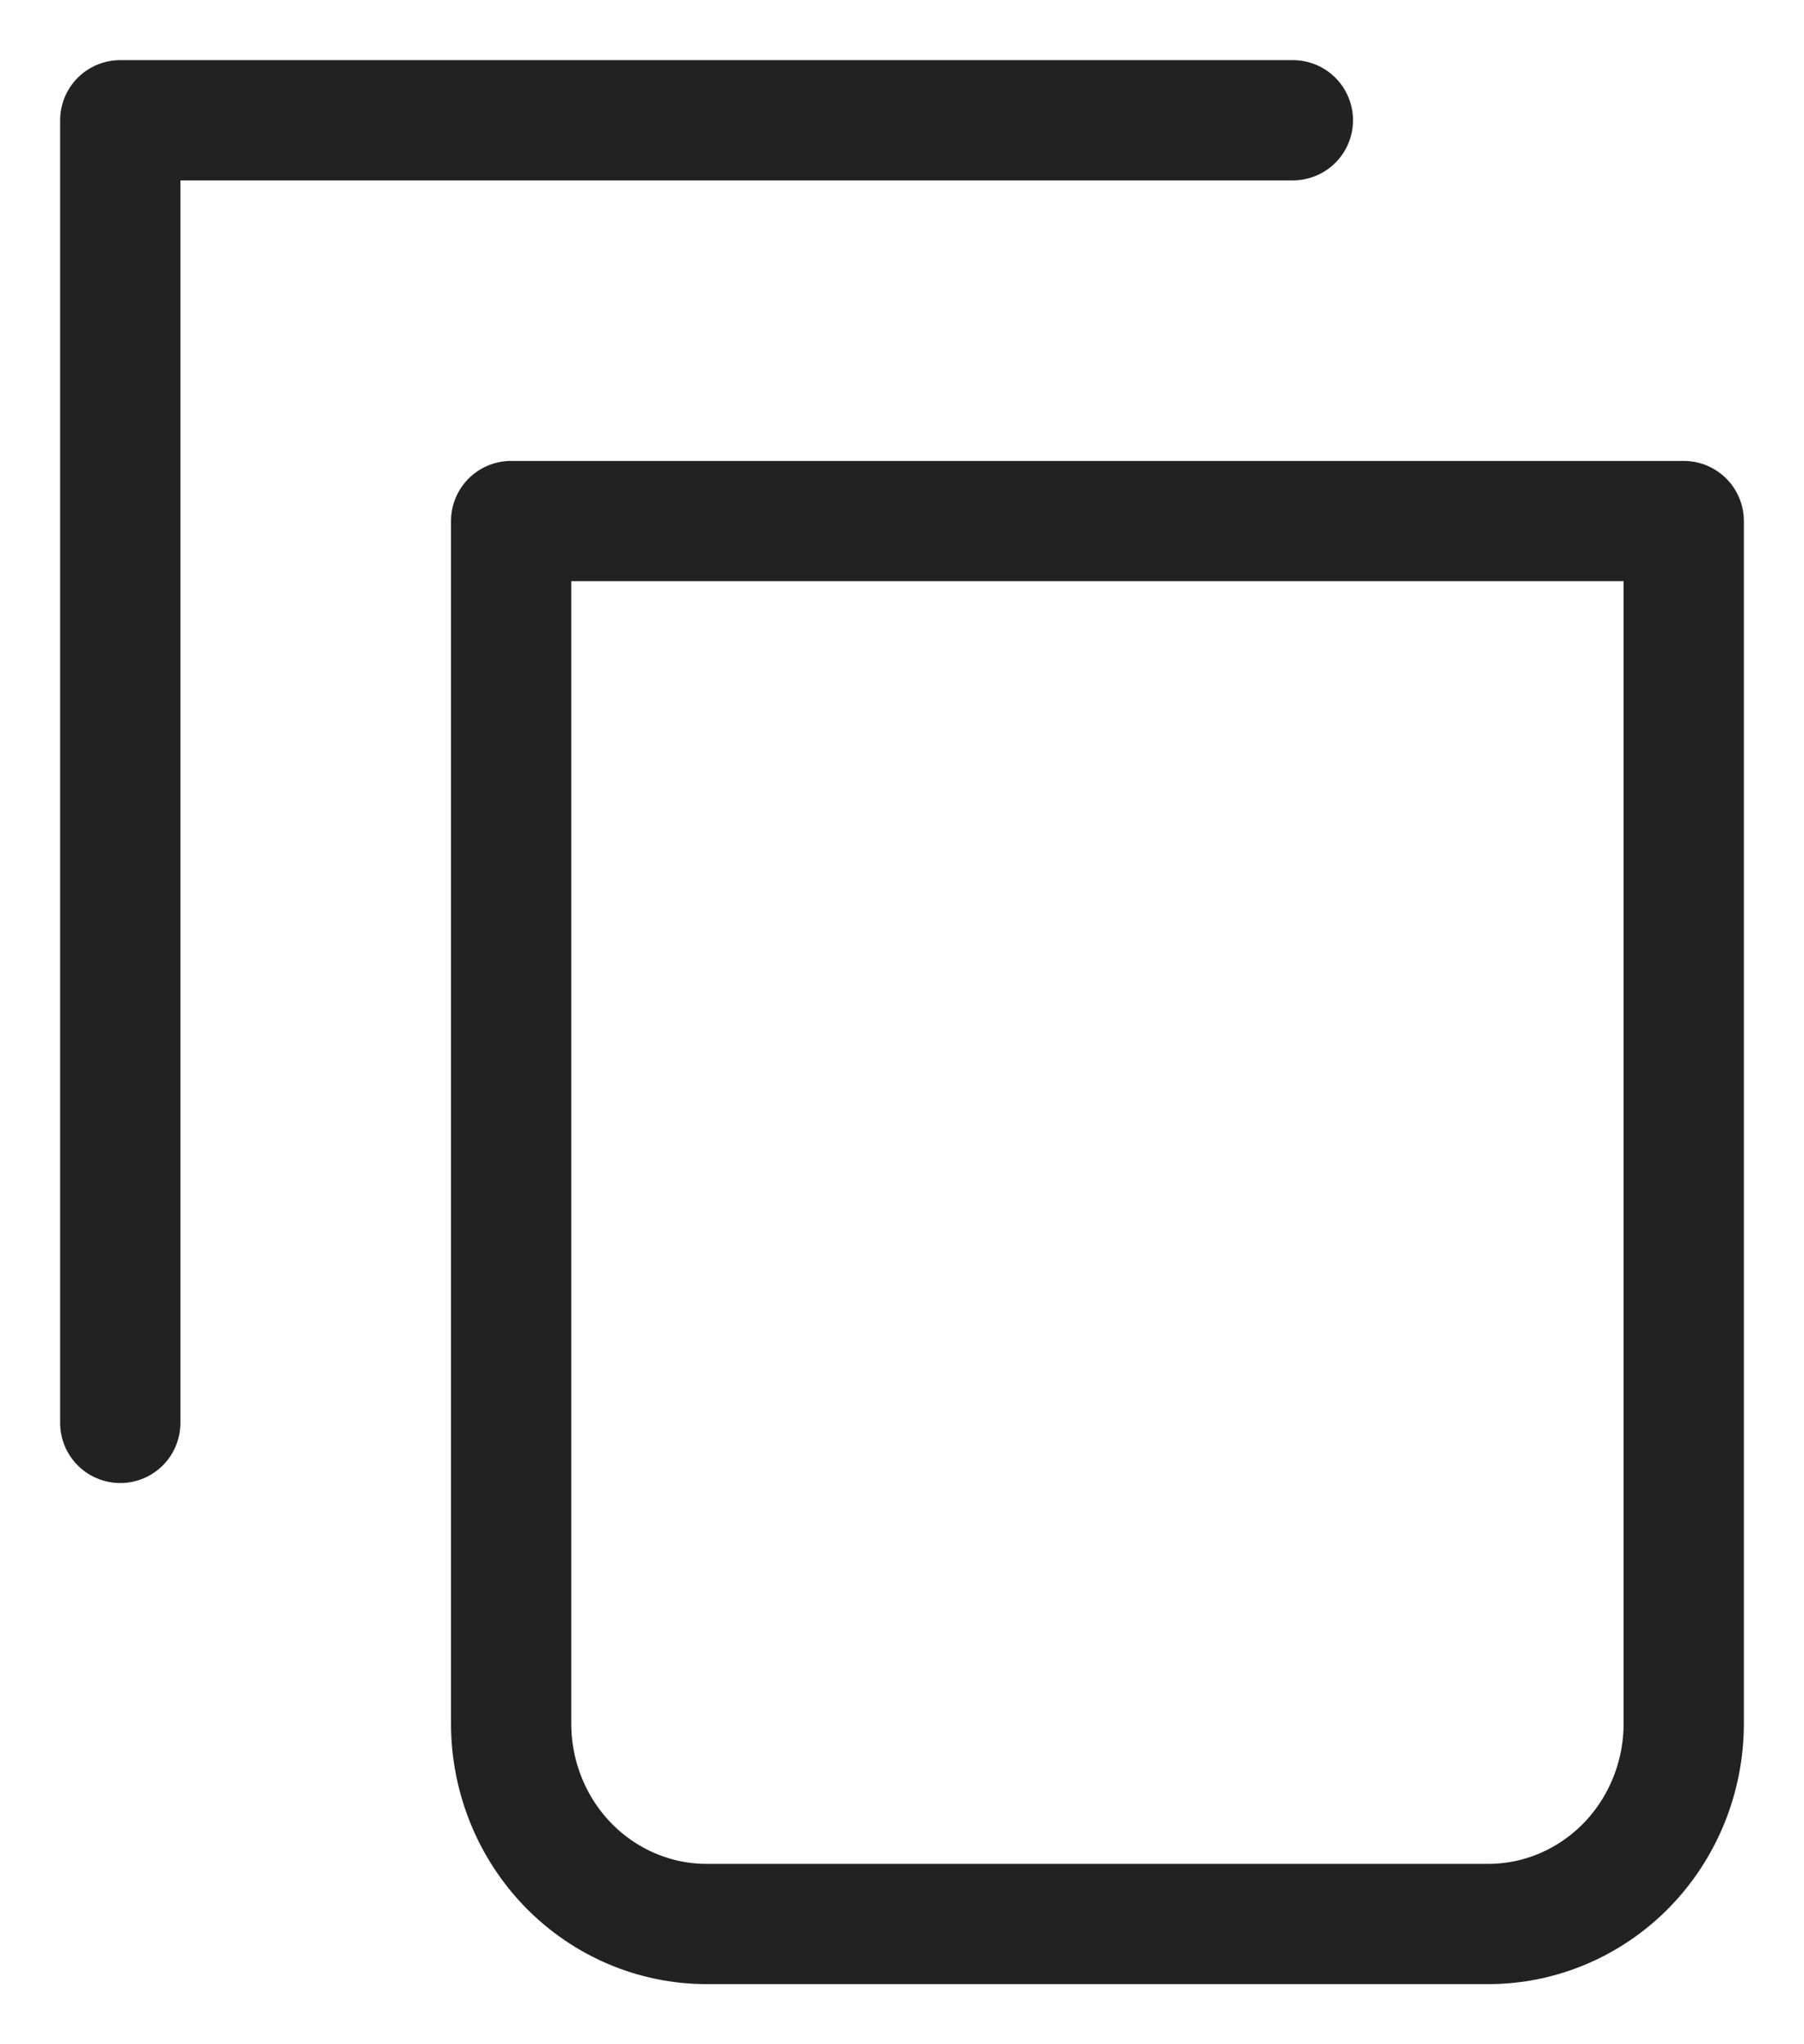
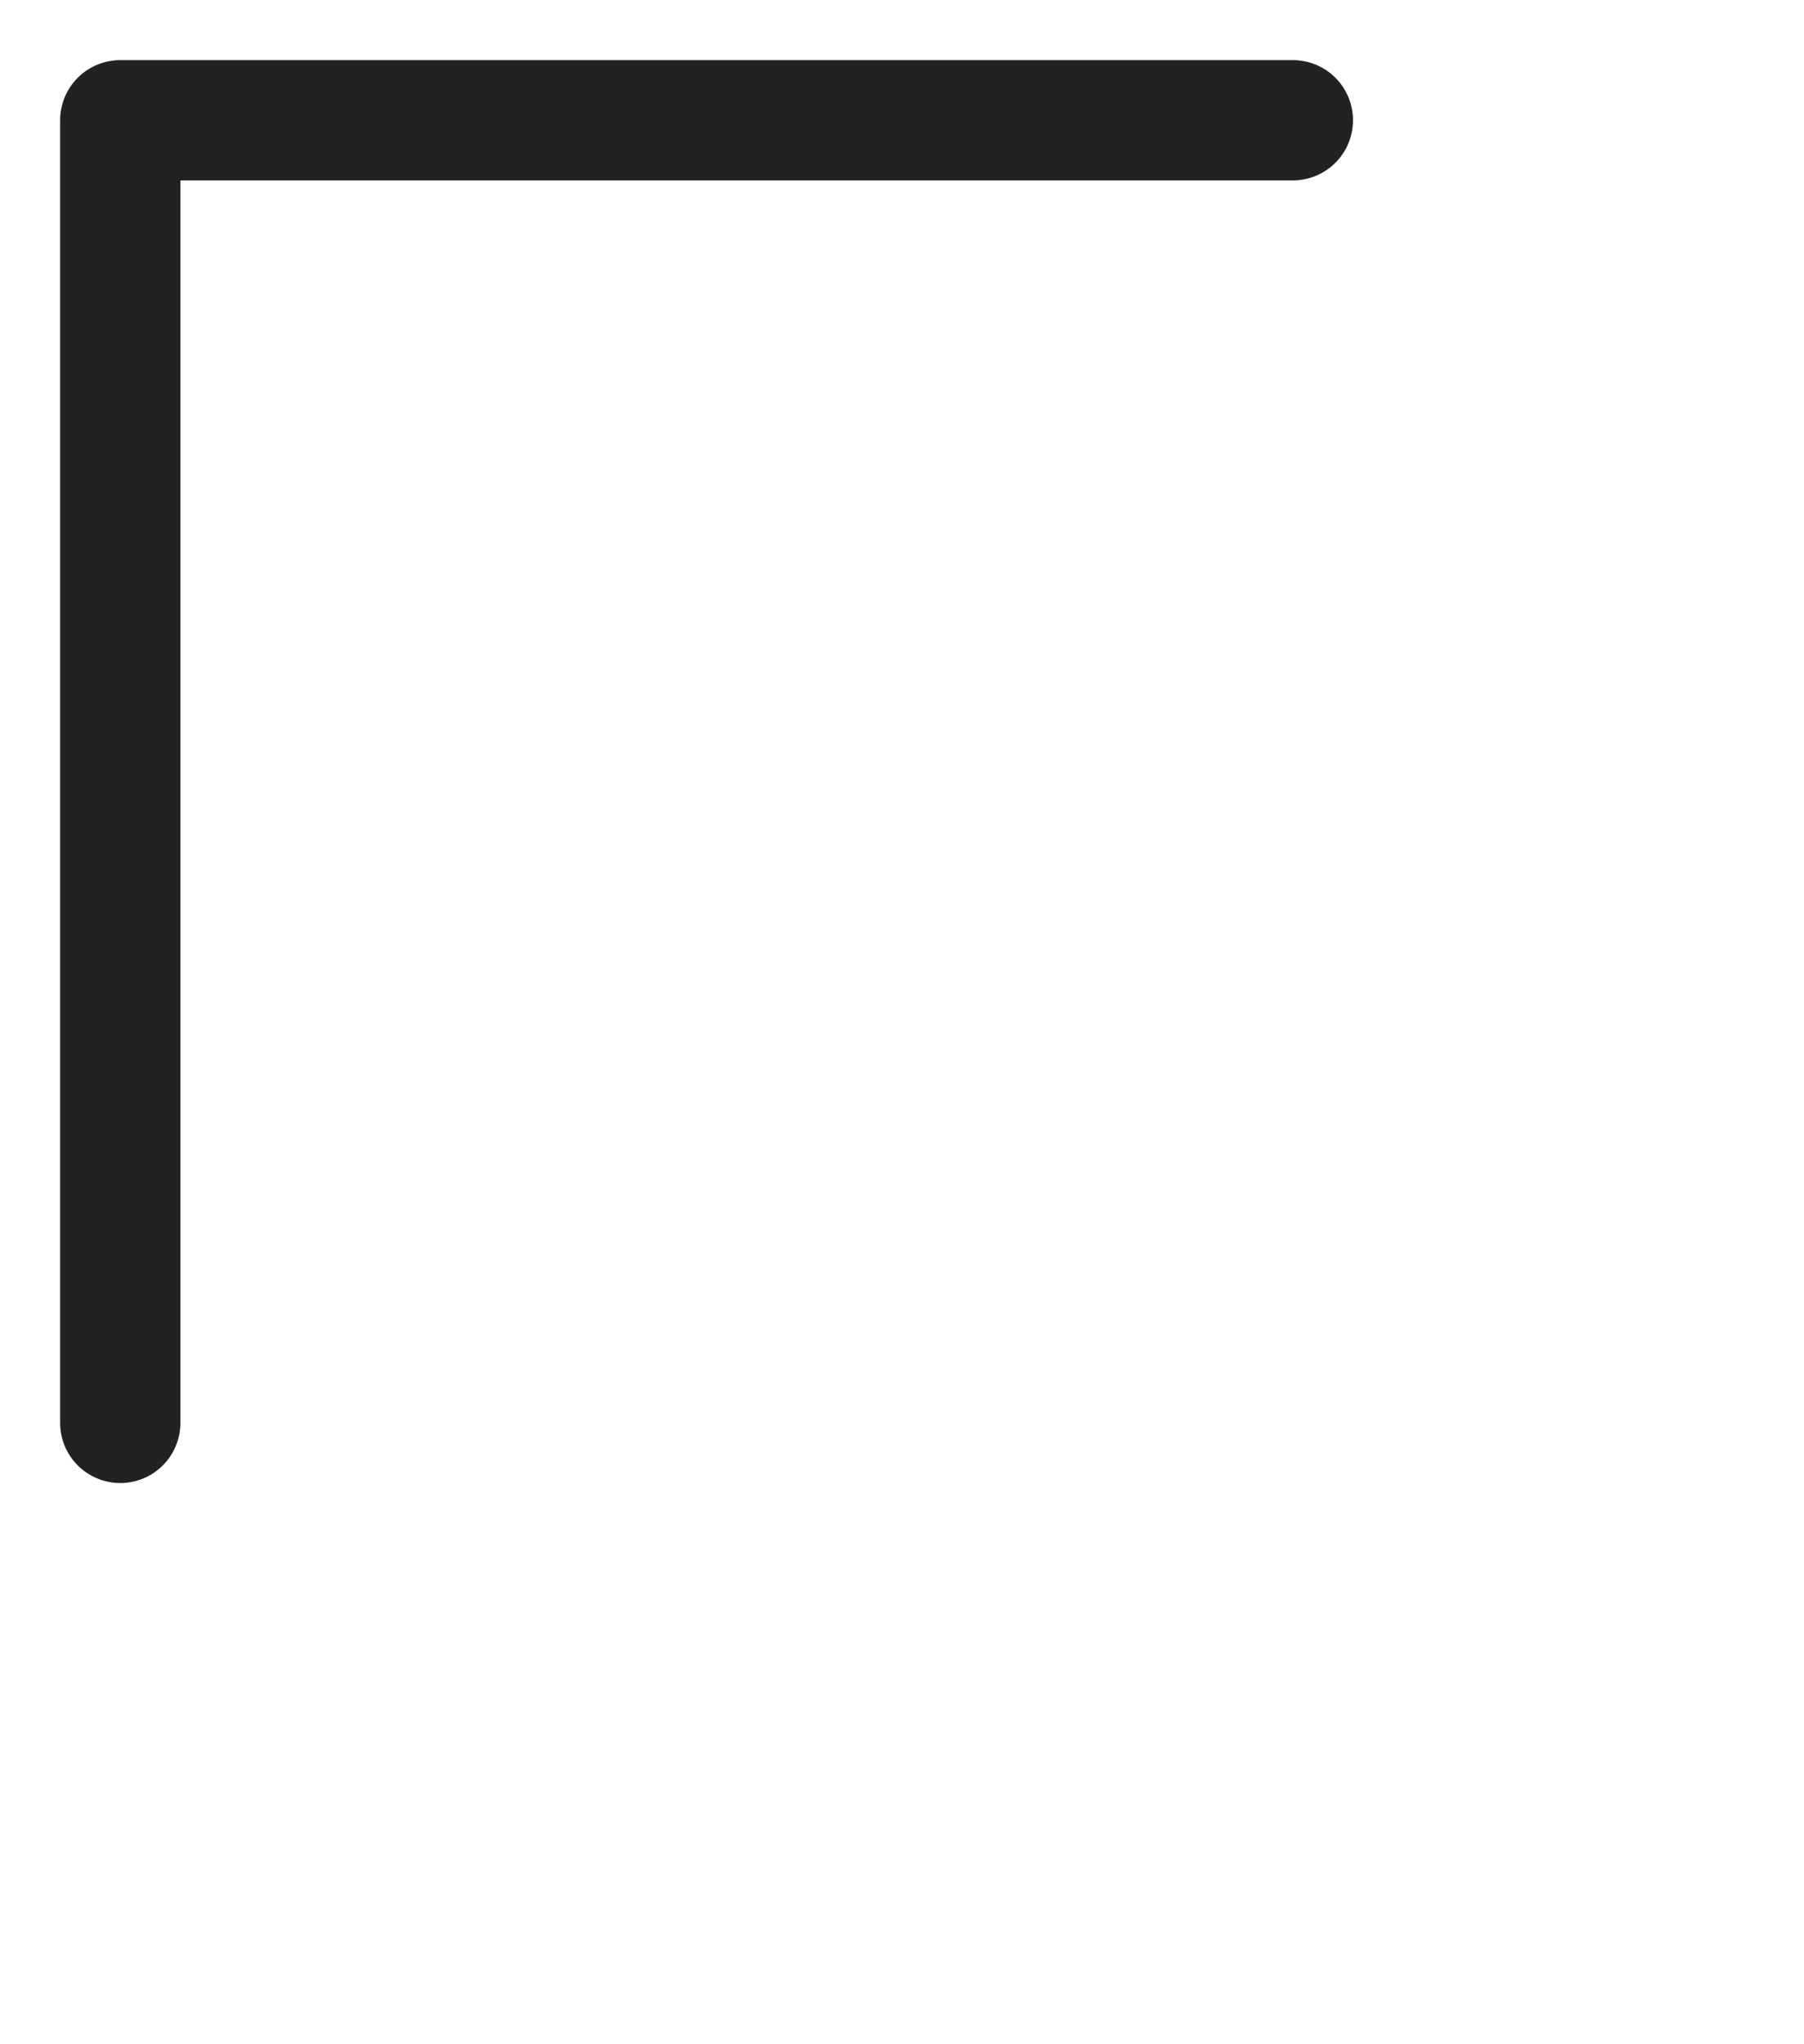
<svg xmlns="http://www.w3.org/2000/svg" width="15" height="17" viewBox="0 0 15 17" fill="none">
  <path d="M10.75 1H1V11.833" stroke="#222222" stroke-linecap="round" stroke-linejoin="round" />
-   <path d="M4.25 4.333H14V14.333C14 14.775 13.829 15.199 13.524 15.512C13.219 15.824 12.806 16 12.375 16H5.875C5.444 16 5.031 15.824 4.726 15.512C4.421 15.199 4.25 14.775 4.25 14.333V4.333Z" stroke="#222222" stroke-linecap="round" stroke-linejoin="round" />
</svg>